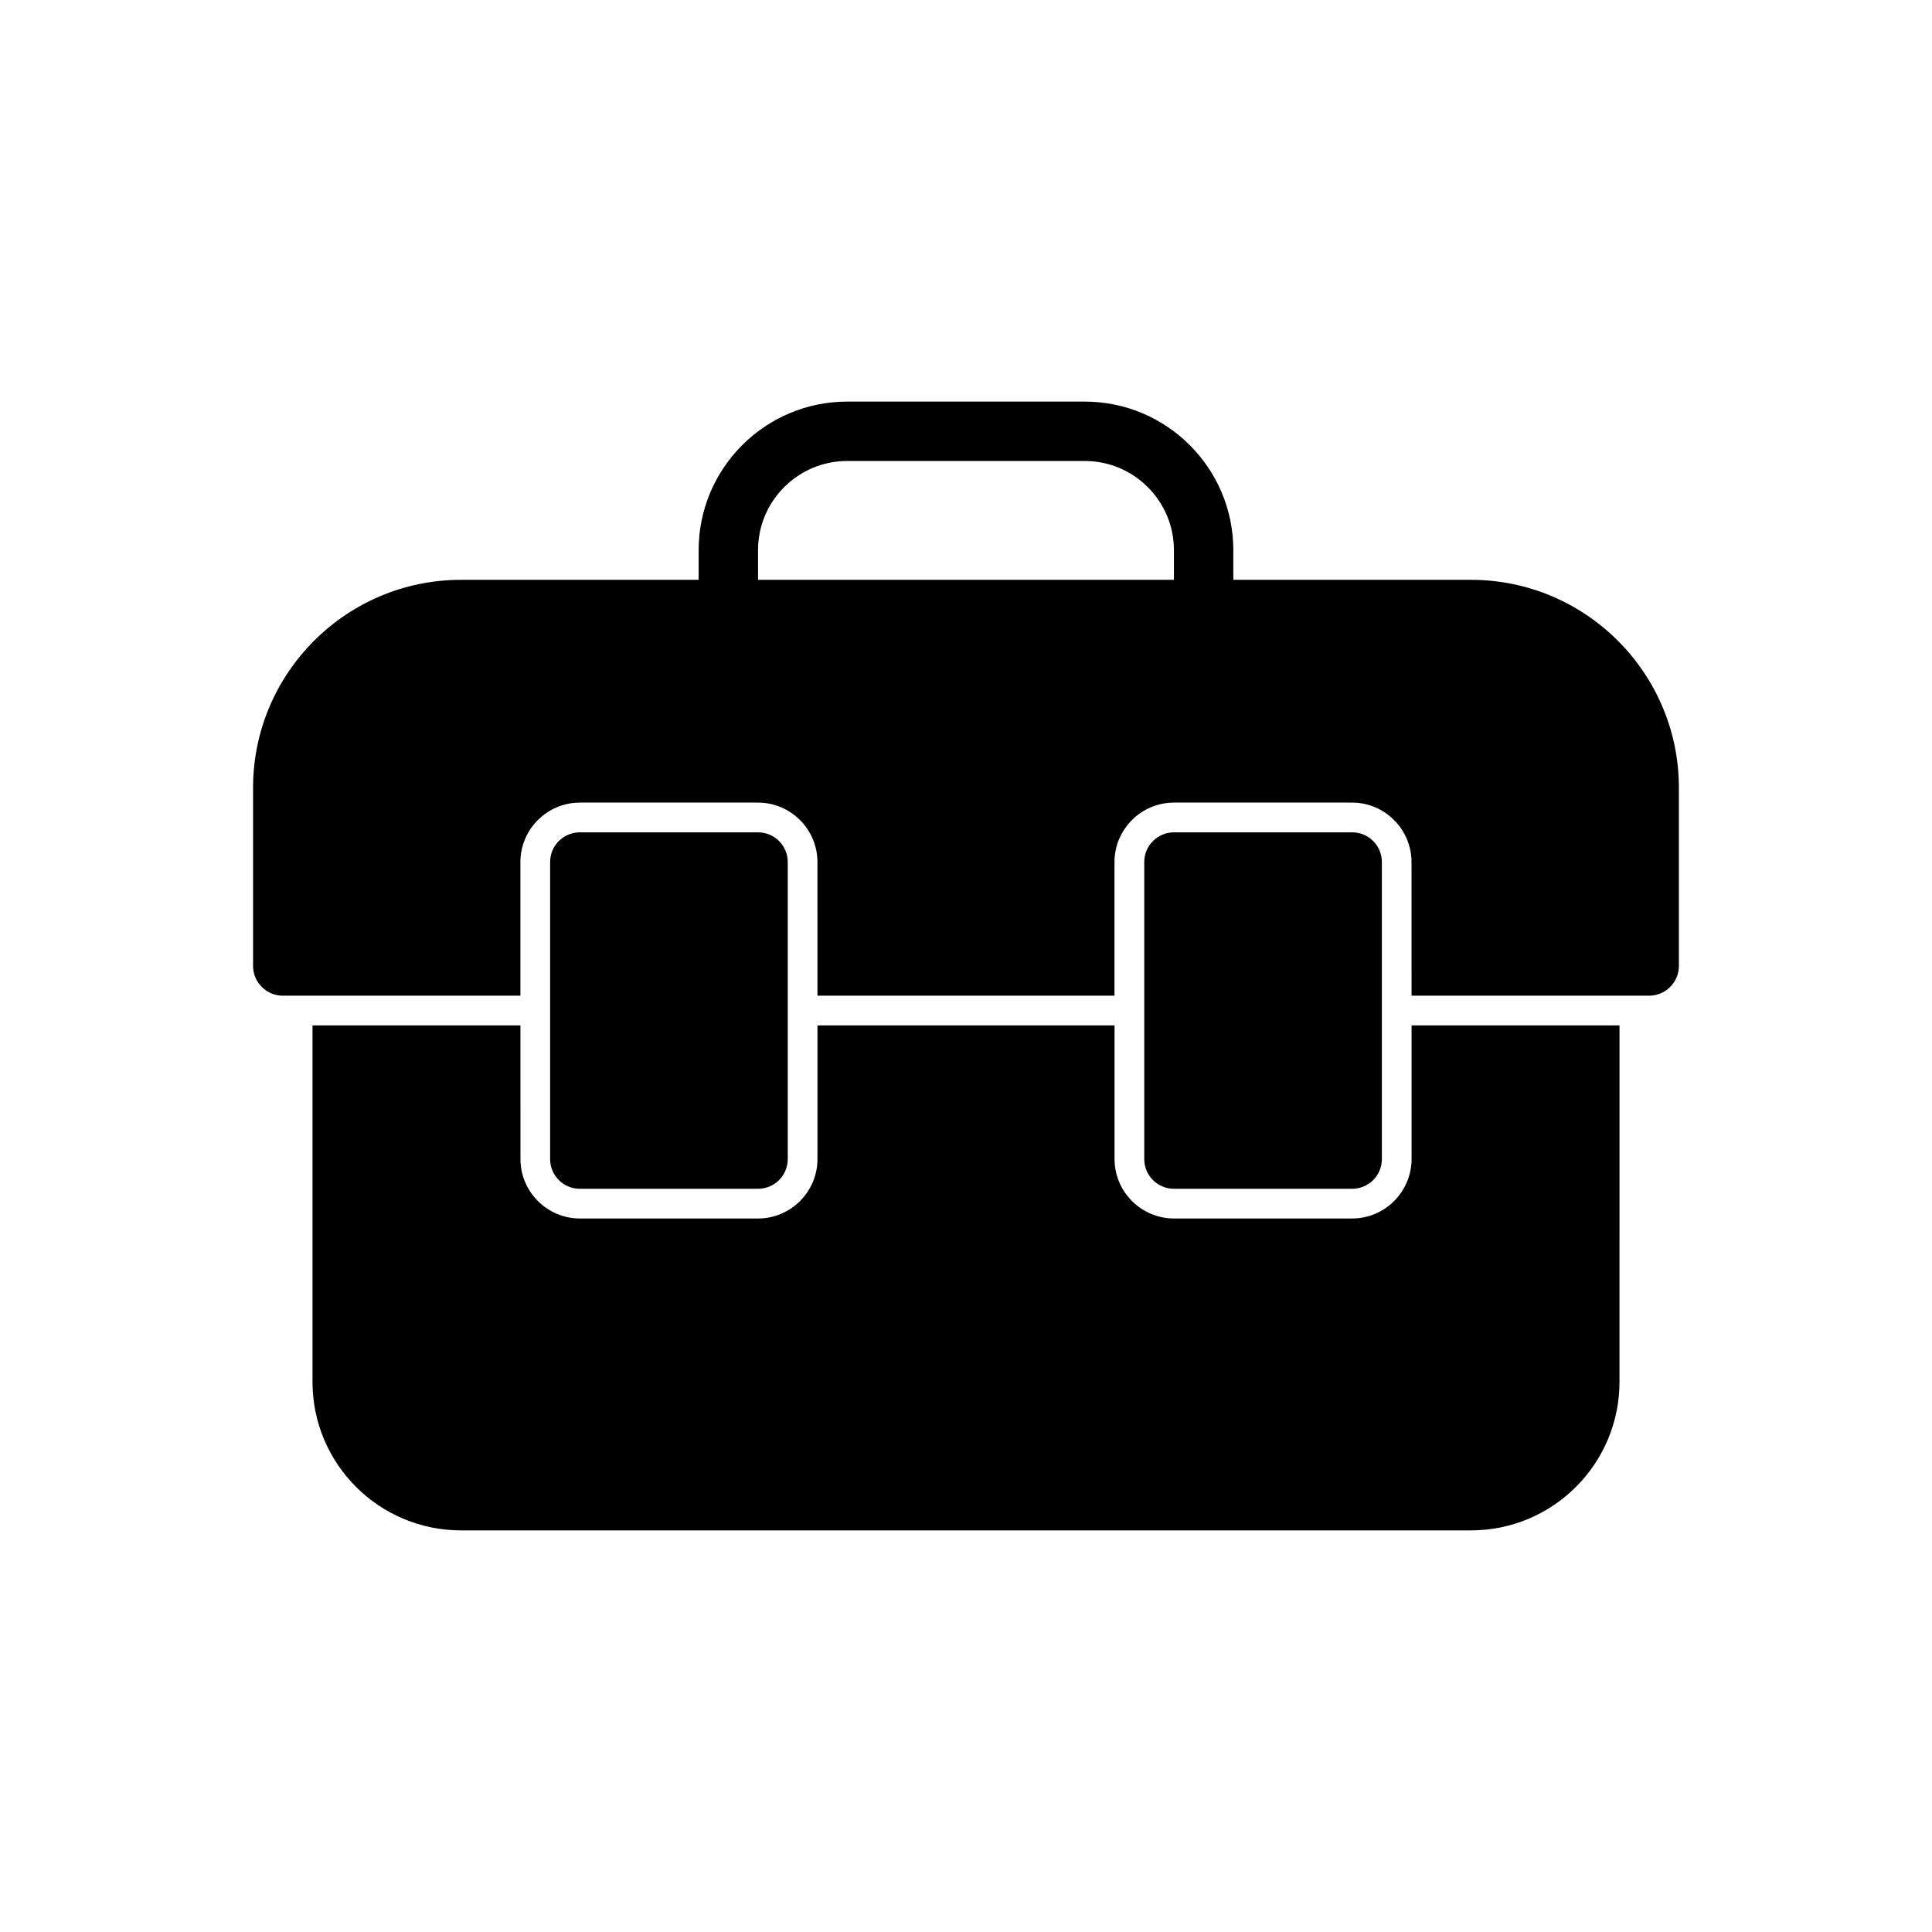
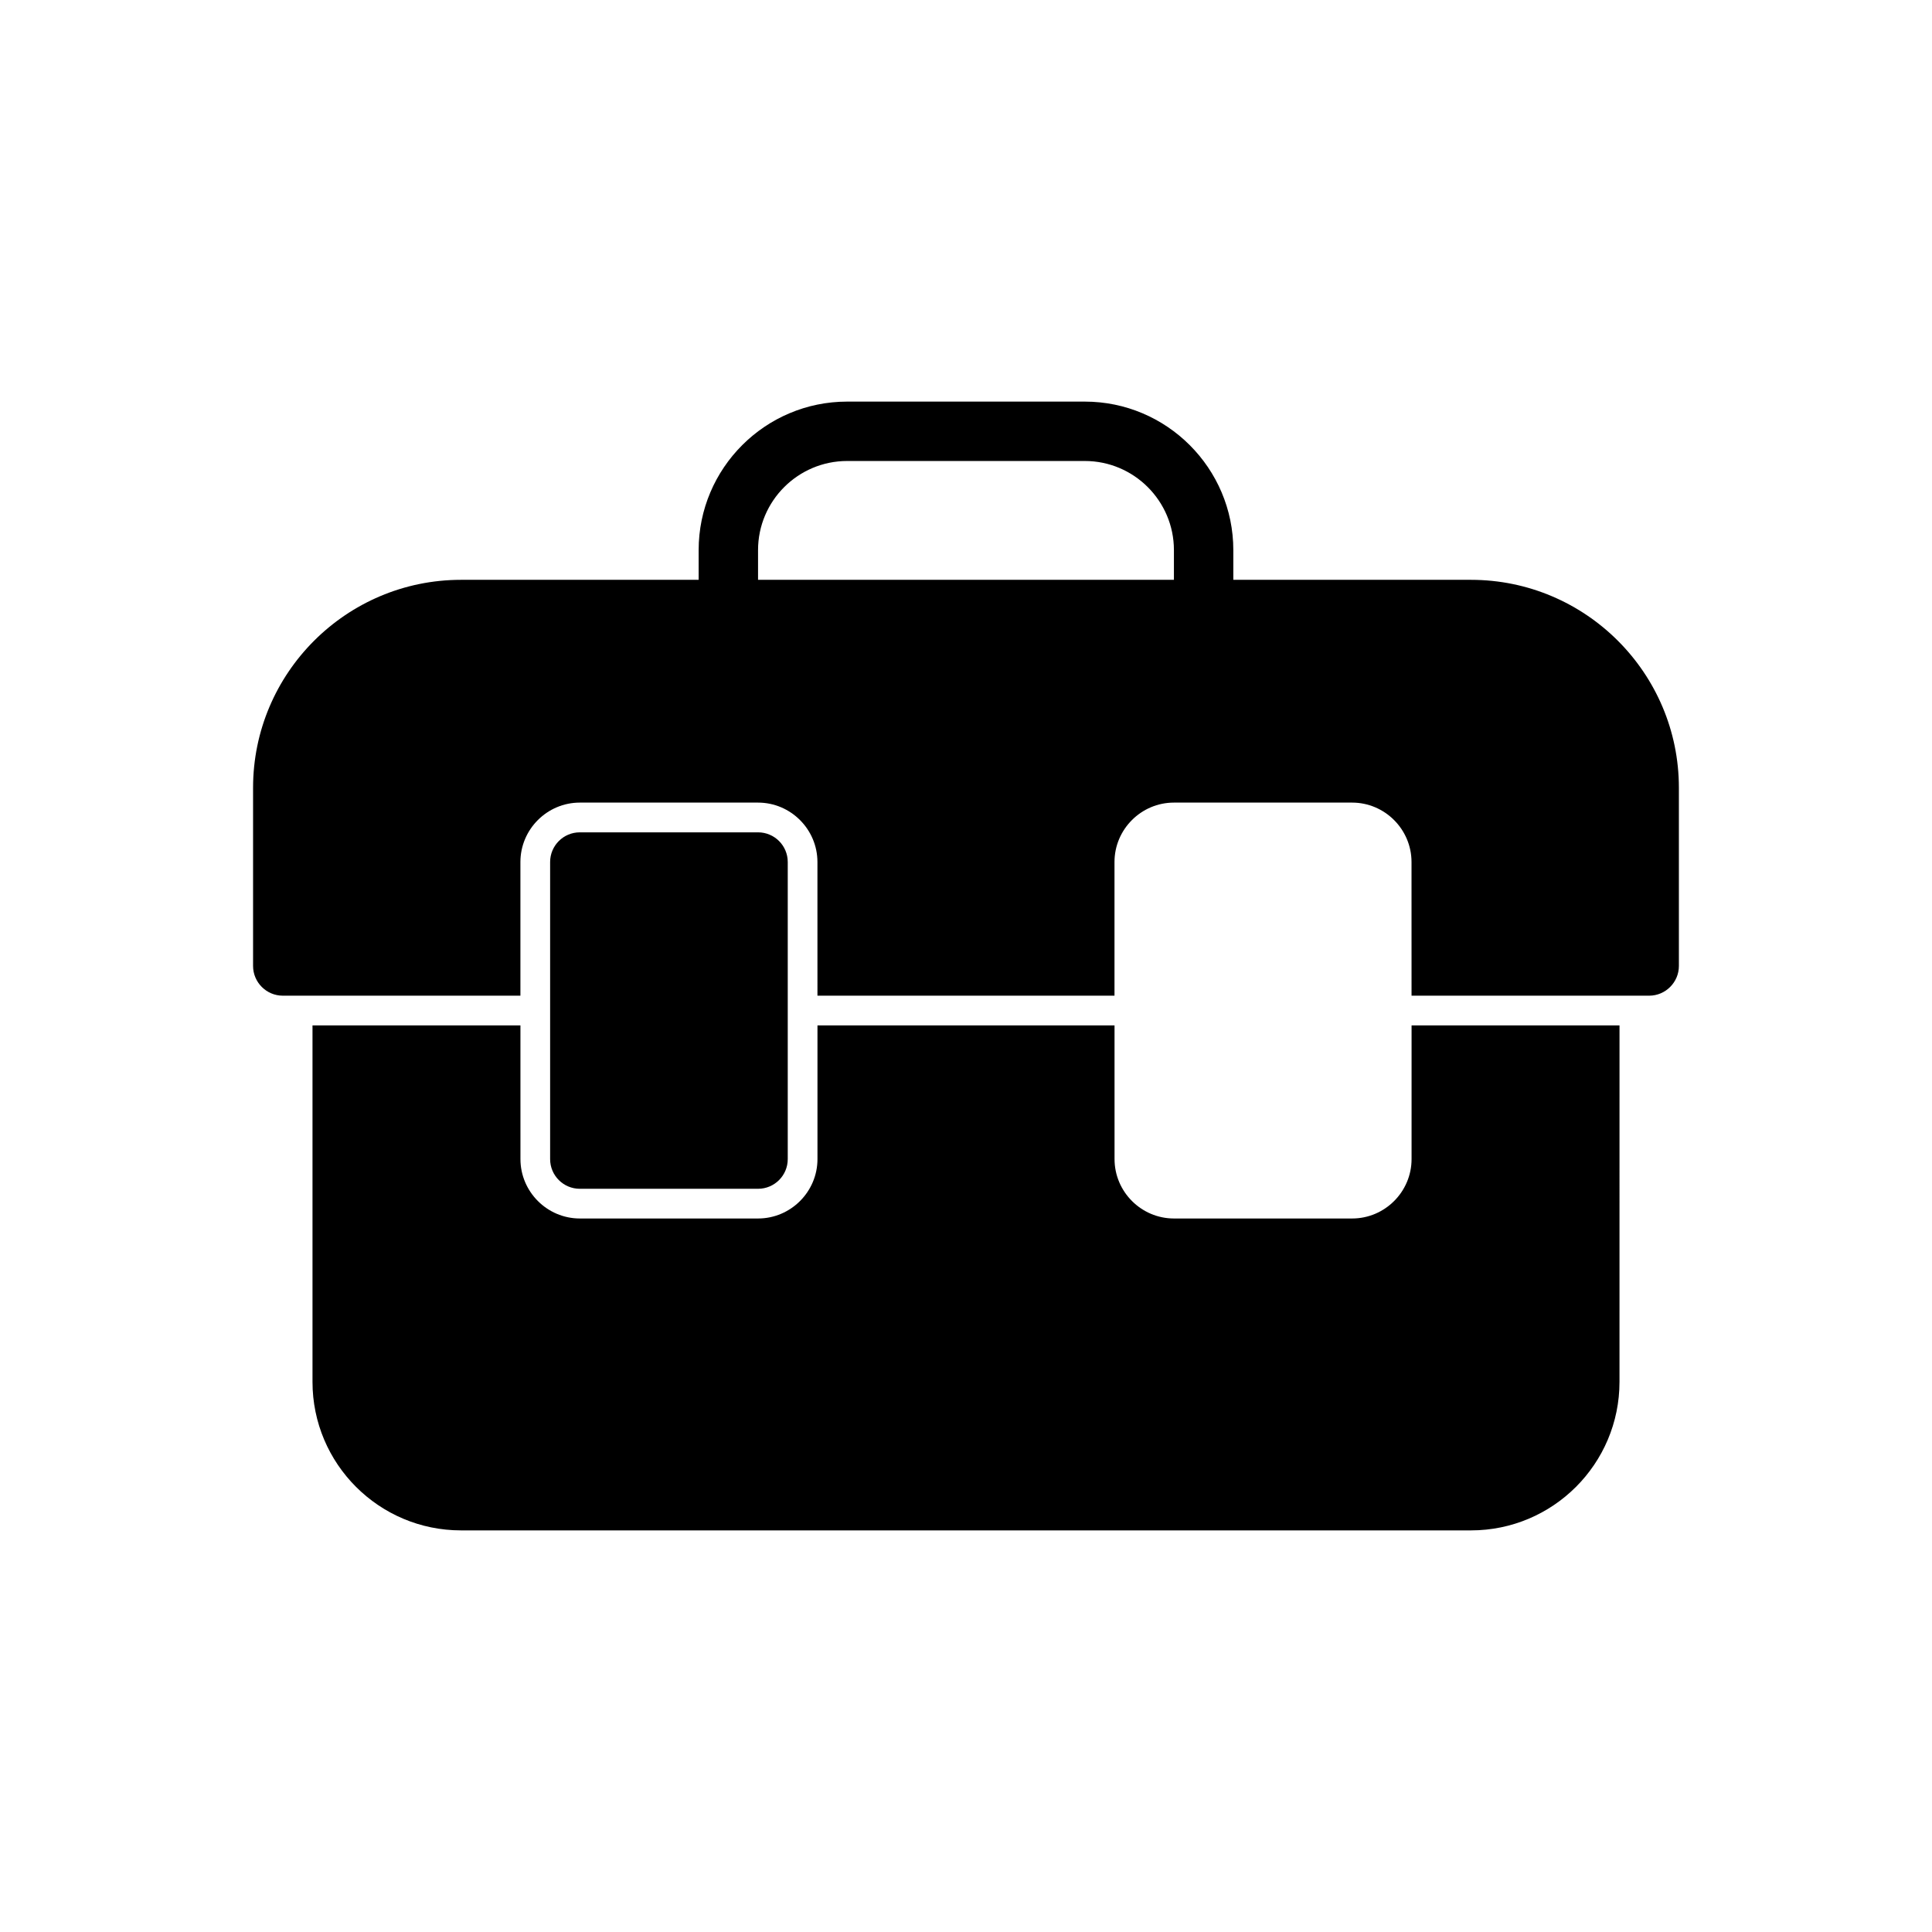
<svg xmlns="http://www.w3.org/2000/svg" fill="#000000" width="800px" height="800px" version="1.1" viewBox="144 144 512 512">
  <g>
    <path d="m533.82 297.66h-62.977v-7.871c0-21.703-17.66-39.359-39.359-39.359h-62.977c-21.703 0-39.359 17.66-39.359 39.359v7.871h-62.977c-30.387 0-55.105 24.719-55.105 55.105v47.23c0 4.328 3.543 7.871 7.871 7.871h62.977v-35.426c0-8.66 7.086-15.742 15.742-15.742h47.23c8.66 0 15.742 7.086 15.742 15.742l0.004 35.426h78.719v-35.426c0-8.66 7.086-15.742 15.742-15.742h47.23c8.66 0 15.742 7.086 15.742 15.742l0.008 35.426h62.977c4.328 0 7.871-3.543 7.871-7.871v-47.23c0-30.391-24.719-55.105-55.102-55.105zm-188.93-7.875c0-13.023 10.594-23.617 23.617-23.617h62.977c13.023 0 23.617 10.594 23.617 23.617v7.871l-110.21 0.004z" />
    <path d="m518.08 451.17c0 8.66-7.086 15.742-15.742 15.742h-47.23c-8.66 0-15.742-7.086-15.742-15.742l-0.004-35.426h-78.723v35.426c0 8.66-7.086 15.742-15.742 15.742h-47.23c-8.66 0-15.742-7.086-15.742-15.742l-0.004-35.426h-55.105v94.465c0 21.727 17.633 39.359 39.359 39.359h267.65c21.727 0 39.359-17.633 39.359-39.359l0.004-94.465h-55.105z" />
    <path d="m344.89 459.04c4.352 0 7.871-3.523 7.871-7.871v-78.719c0-4.348-3.519-7.871-7.871-7.871h-47.23c-4.352 0-7.871 3.523-7.871 7.871v78.719c0 4.348 3.519 7.871 7.871 7.871z" />
-     <path d="m502.34 459.04c4.352 0 7.871-3.523 7.871-7.871v-78.719c0-4.348-3.519-7.871-7.871-7.871h-47.23c-4.352 0-7.871 3.523-7.871 7.871v78.719c0 4.348 3.519 7.871 7.871 7.871z" />
  </g>
</svg>